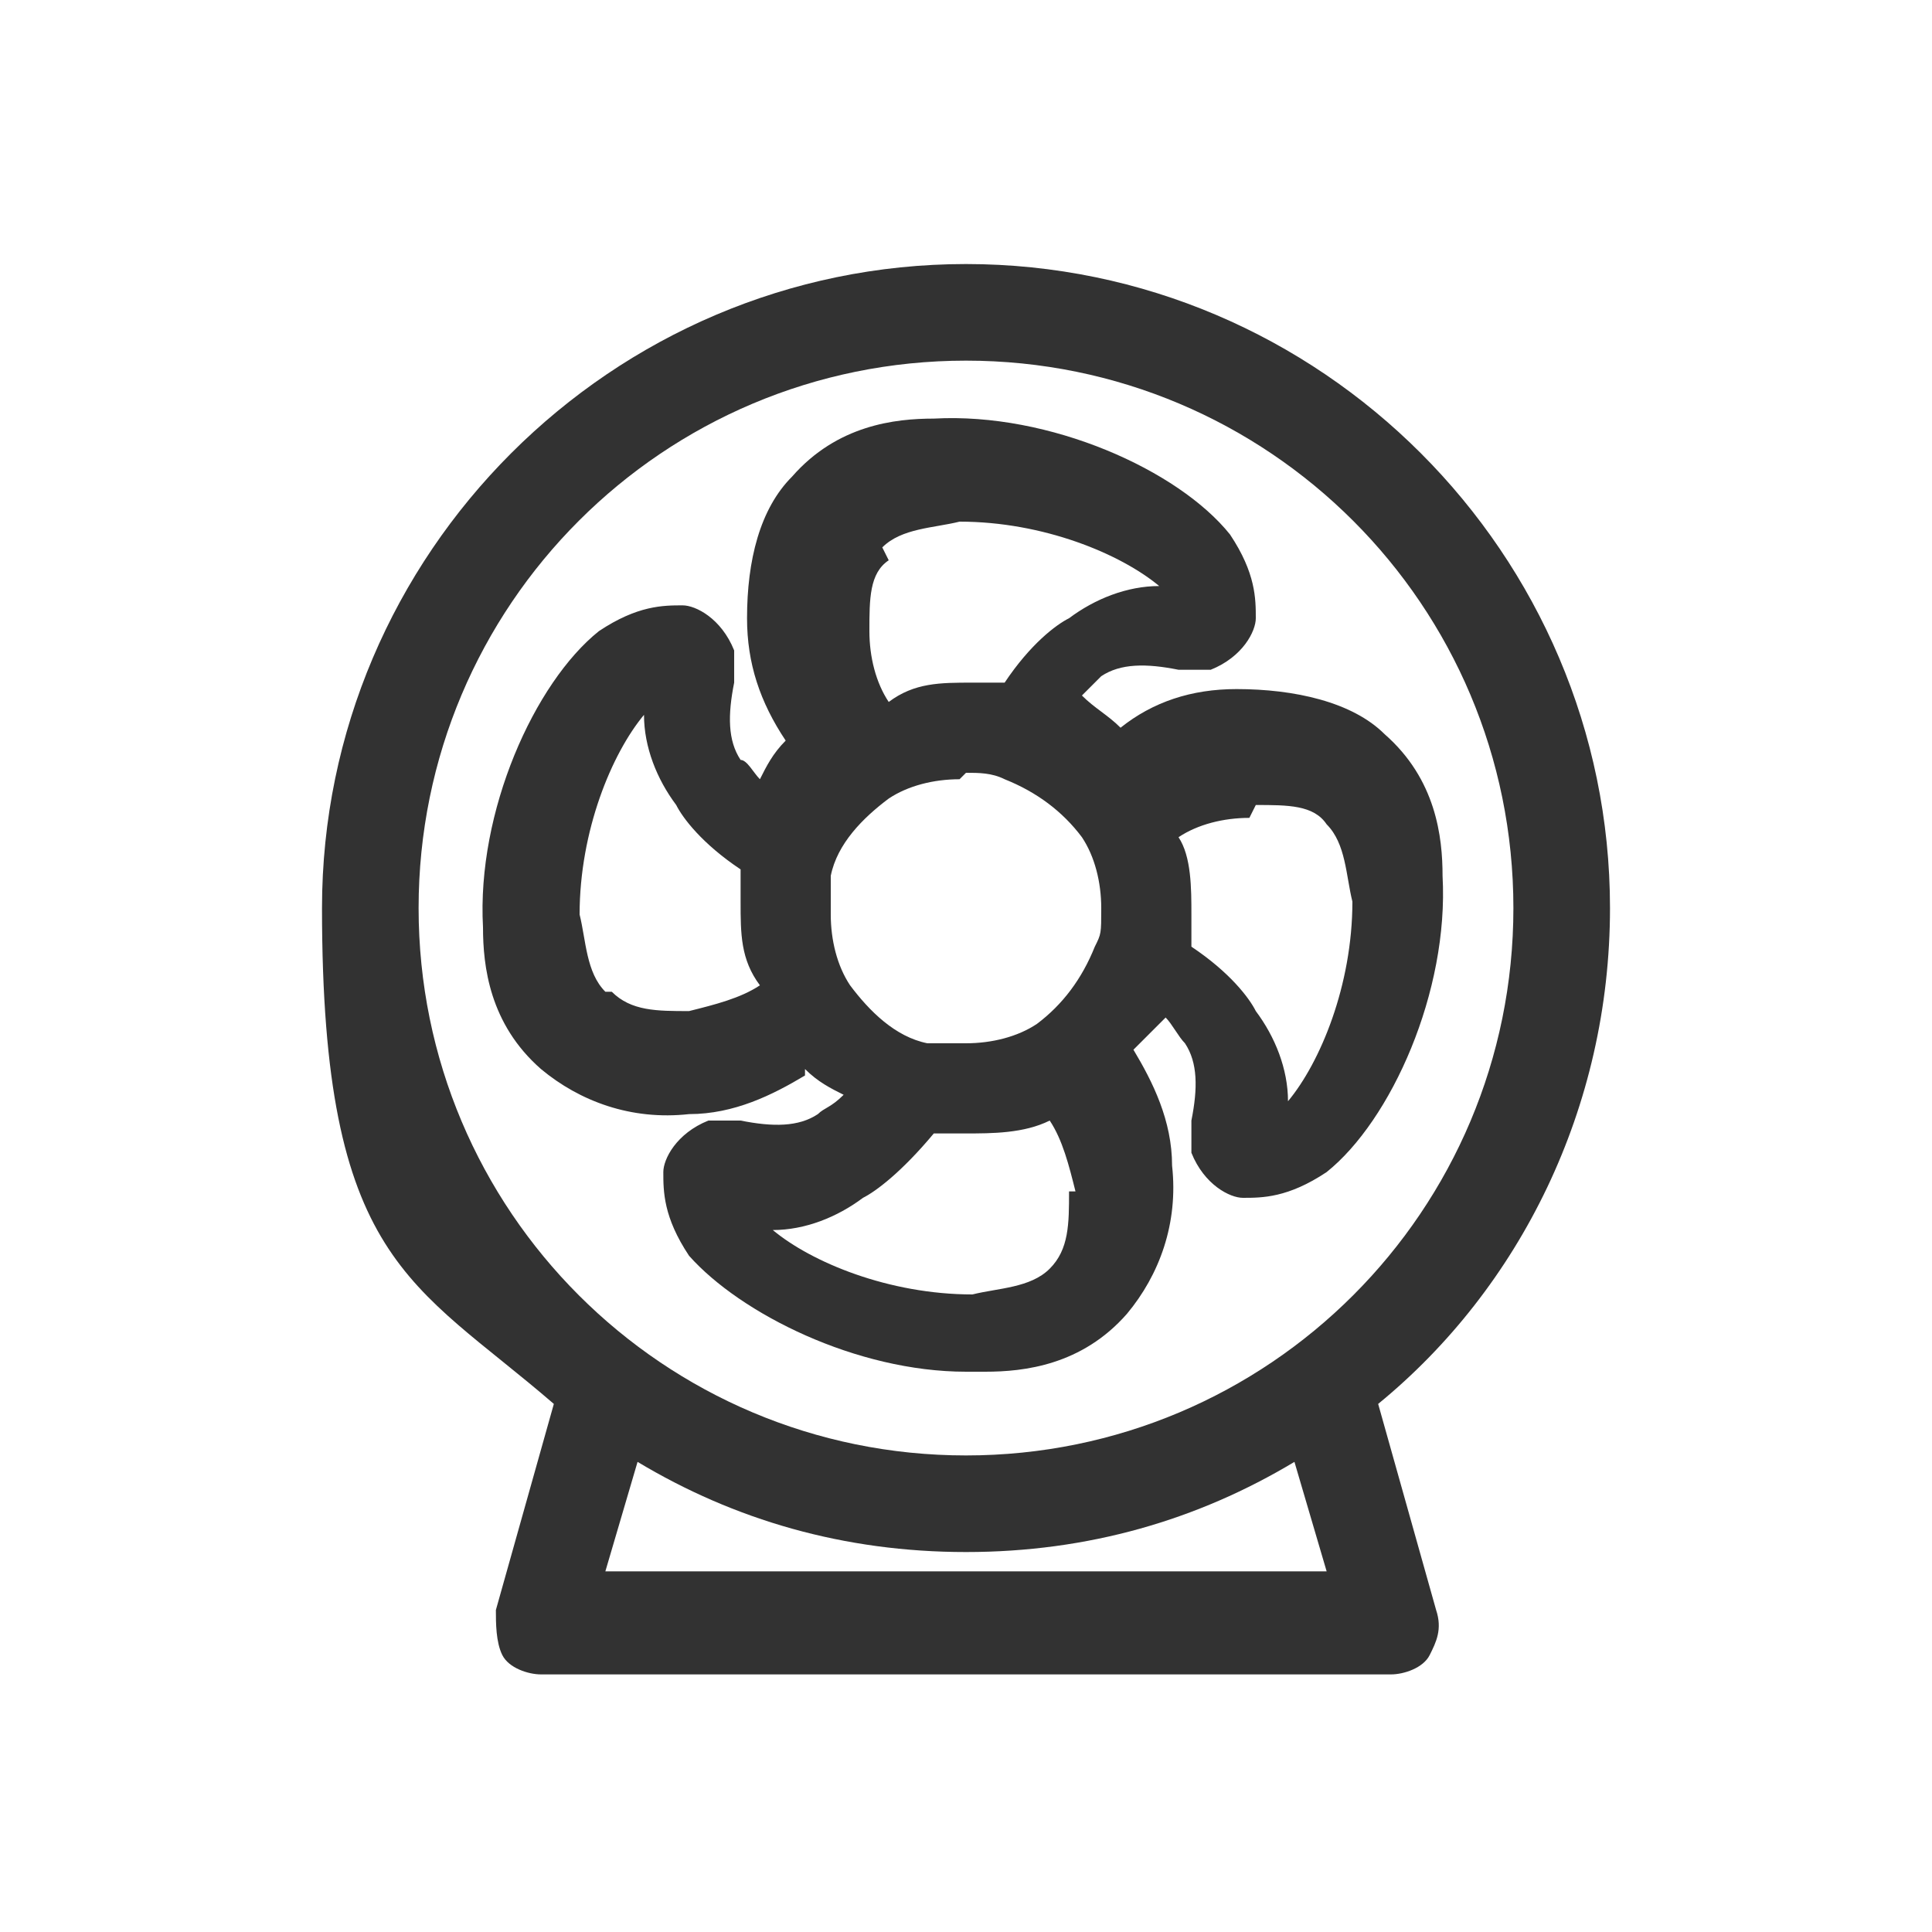
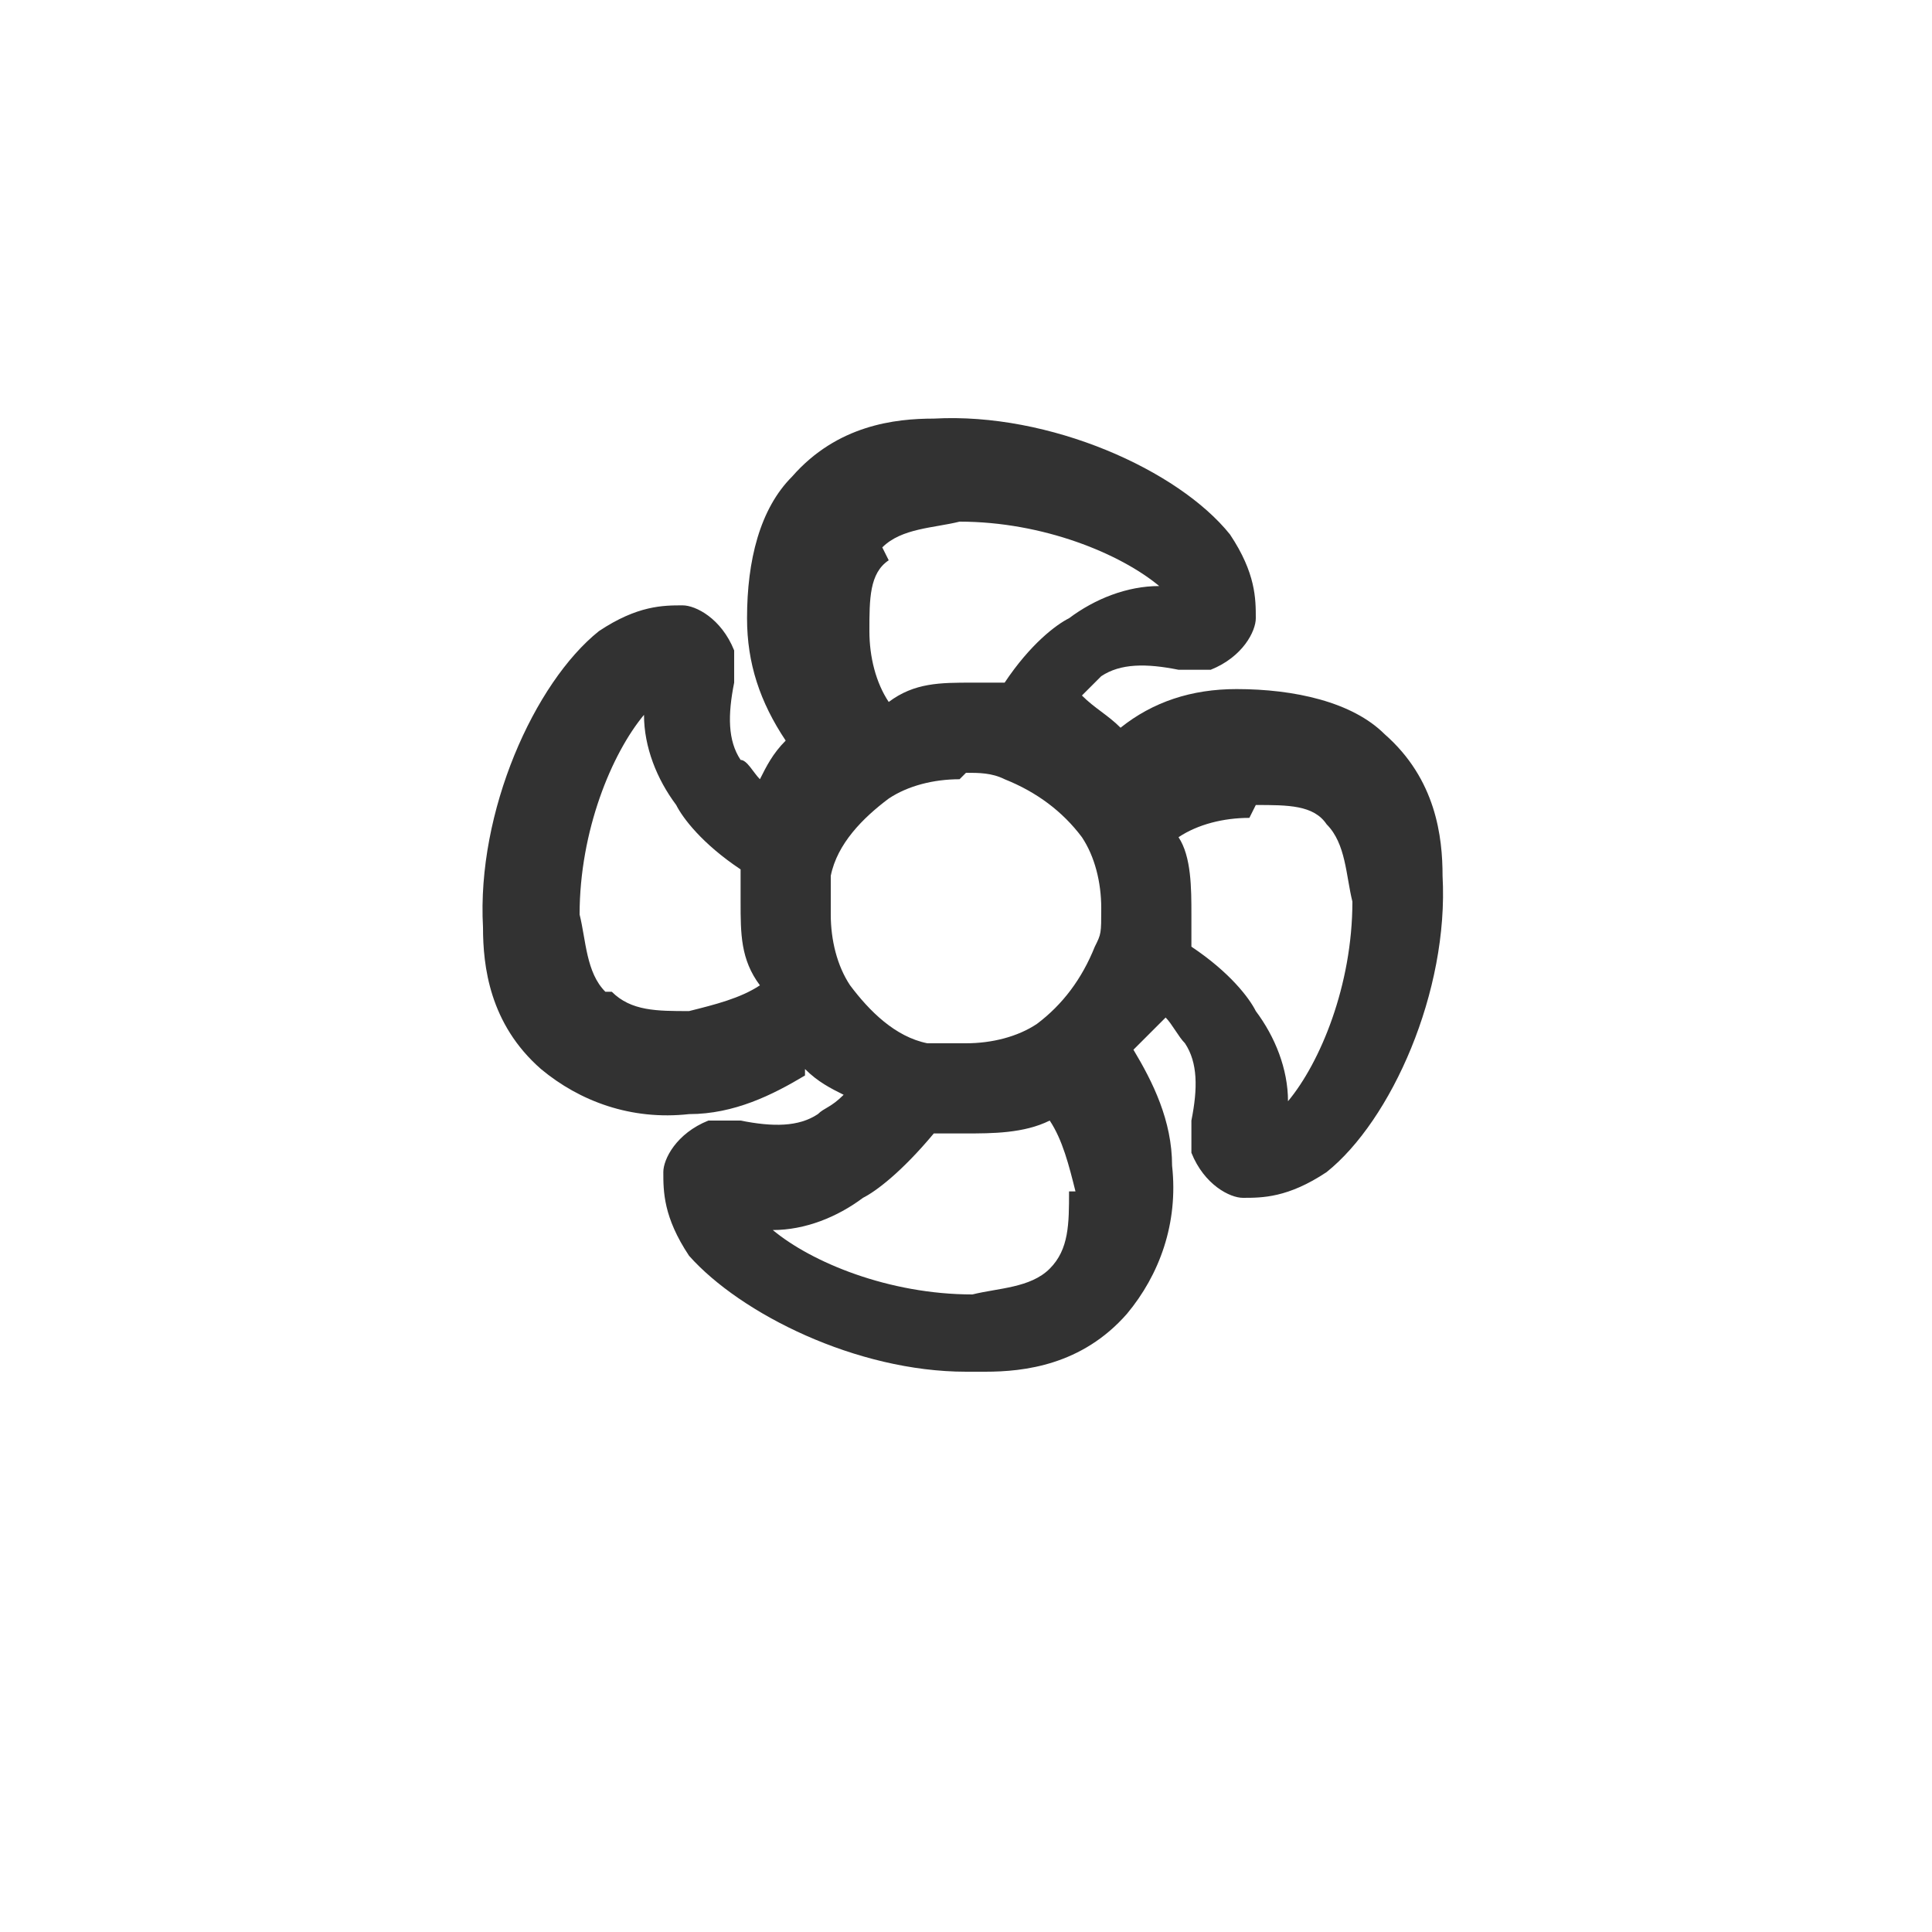
<svg xmlns="http://www.w3.org/2000/svg" id="_レイヤー_1" data-name="レイヤー 1" version="1.1" viewBox="0 0 30 30">
  <defs>
    <style>
      .cls-1 {
        fill: #323232;
        stroke-width: 0px;
      }
    </style>
  </defs>
  <path class="cls-1" d="M12.5,16.6c.2.2.4.3.6.4-.2.2-.3.2-.4.3,0,0,0,0,0,0-.3.2-.7.2-1.2.1-.2,0-.3,0-.5,0-.5.2-.7.6-.7.8,0,.3,0,.7.4,1.3.8.9,2.6,1.8,4.3,1.8s.2,0,.3,0c.6,0,1.5-.1,2.2-.9.5-.6.8-1.4.7-2.3,0-.7-.3-1.3-.6-1.8.2-.2.3-.3.5-.5.1.1.2.3.3.4,0,0,0,0,0,0,.2.3.2.7.1,1.2,0,.2,0,.3,0,.5.2.5.6.7.8.7.3,0,.7,0,1.3-.4,1-.8,1.9-2.8,1.8-4.6,0-.6-.1-1.5-.9-2.2-.5-.5-1.4-.7-2.3-.7-.7,0-1.3.2-1.8.6-.2-.2-.4-.3-.6-.5.1-.1.2-.2.3-.3,0,0,0,0,0,0,.3-.2.7-.2,1.2-.1.2,0,.3,0,.5,0,.5-.2.7-.6.7-.8,0-.3,0-.7-.4-1.3-.8-1-2.8-1.9-4.6-1.8-.6,0-1.5.1-2.2.9-.5.5-.7,1.3-.7,2.2,0,.7.2,1.3.6,1.9-.2.2-.3.4-.4.6-.1-.1-.2-.3-.3-.3,0,0,0,0,0,0-.2-.3-.2-.7-.1-1.2,0-.2,0-.3,0-.5-.2-.5-.6-.7-.8-.7-.3,0-.7,0-1.3.4-1,.8-1.9,2.8-1.8,4.6,0,.6.1,1.5.9,2.2.6.5,1.4.8,2.3.7.7,0,1.3-.3,1.8-.6ZM15,12c.2,0,.4,0,.6.1,0,0,0,0,0,0,.5.2.9.5,1.2.9,0,0,0,0,0,0,.2.3.3.7.3,1.1s0,.4-.1.6c0,0,0,0,0,0-.2.5-.5.9-.9,1.2,0,0,0,0,0,0-.3.2-.7.3-1.1.3s-.4,0-.6,0c0,0,0,0,0,0-.5-.1-.9-.5-1.2-.9,0,0,0,0,0,0-.2-.3-.3-.7-.3-1.1s0-.4,0-.6c0,0,0,0,0,0,.1-.5.5-.9.9-1.2,0,0,0,0,0,0,.3-.2.7-.3,1.1-.3ZM16.6,18.5c0,.5,0,.9-.3,1.2-.3.3-.8.3-1.2.4-1.3,0-2.5-.5-3.1-1,.5,0,1-.2,1.4-.5.2-.1.6-.4,1.1-1,.2,0,.3,0,.5,0,.4,0,.9,0,1.3-.2.2.3.3.7.4,1.1ZM19.5,12.5c.5,0,.9,0,1.1.3.3.3.3.8.4,1.2,0,1.3-.5,2.5-1,3.1,0-.5-.2-1-.5-1.4-.1-.2-.4-.6-1-1,0-.2,0-.4,0-.5,0-.4,0-.9-.2-1.2.3-.2.7-.3,1.1-.3ZM13.7,8.5c.3-.3.8-.3,1.2-.4,1.3,0,2.5.5,3.1,1-.5,0-1,.2-1.4.5-.2.1-.6.4-1,1-.2,0-.3,0-.5,0-.5,0-.9,0-1.3.3-.2-.3-.3-.7-.3-1.1,0-.5,0-.9.3-1.1ZM9.4,15.4c-.3-.3-.3-.8-.4-1.2,0-1.3.5-2.5,1-3.1,0,.5.2,1,.5,1.4.1.2.4.6,1,1,0,.2,0,.3,0,.5,0,.5,0,.9.3,1.3-.3.2-.7.3-1.1.4-.5,0-.9,0-1.2-.3Z" />
-   <path class="cls-1" d="M21.4,21.8c2.2-1.8,3.6-4.6,3.6-7.7,0-5.5-4.5-10-10-10S5,8.6,5,14.1s1.4,5.8,3.6,7.7l-.9,3.2c0,.2,0,.5.1.7.1.2.4.3.6.3h13.2c.2,0,.5-.1.6-.3s.2-.4.1-.7l-.9-3.2ZM6.5,14.1c0-4.7,3.8-8.5,8.5-8.5s8.5,3.8,8.5,8.5-3.8,8.5-8.5,8.5-8.5-3.8-8.5-8.5ZM9.4,24.4l.5-1.7c1.5.9,3.2,1.4,5.1,1.4s3.6-.5,5.1-1.4l.5,1.7h-11.2Z" />
</svg>